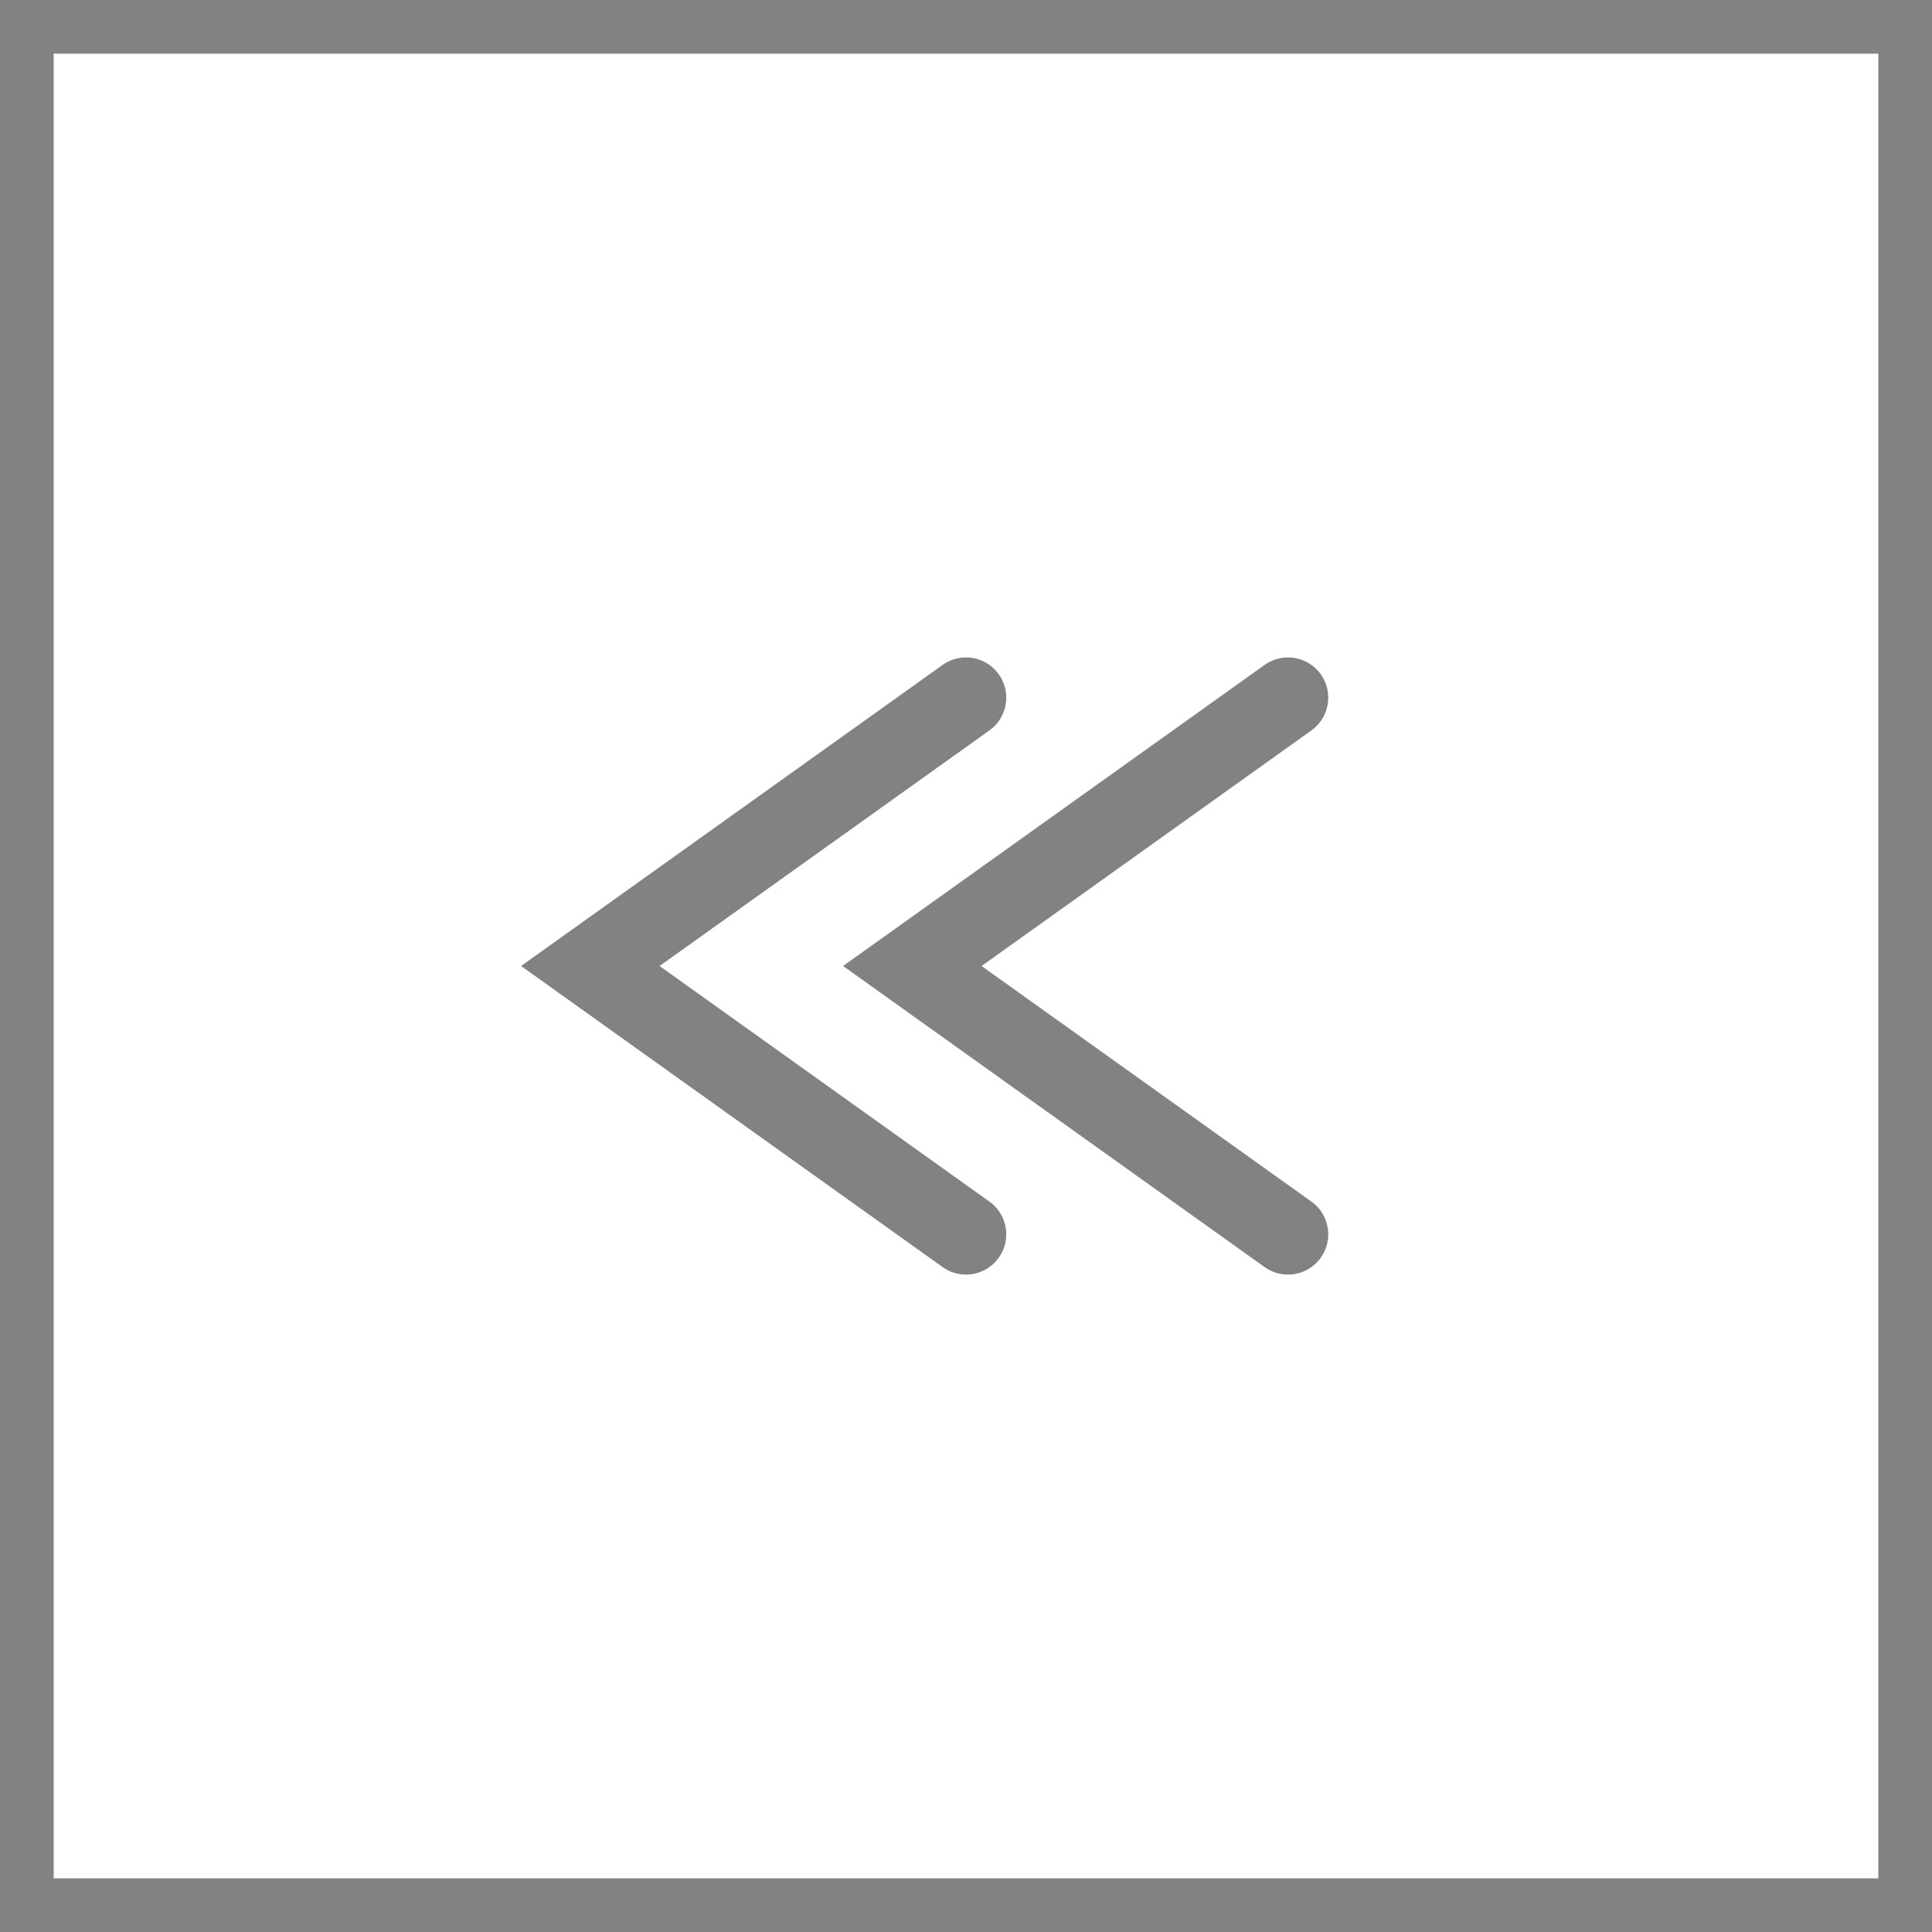
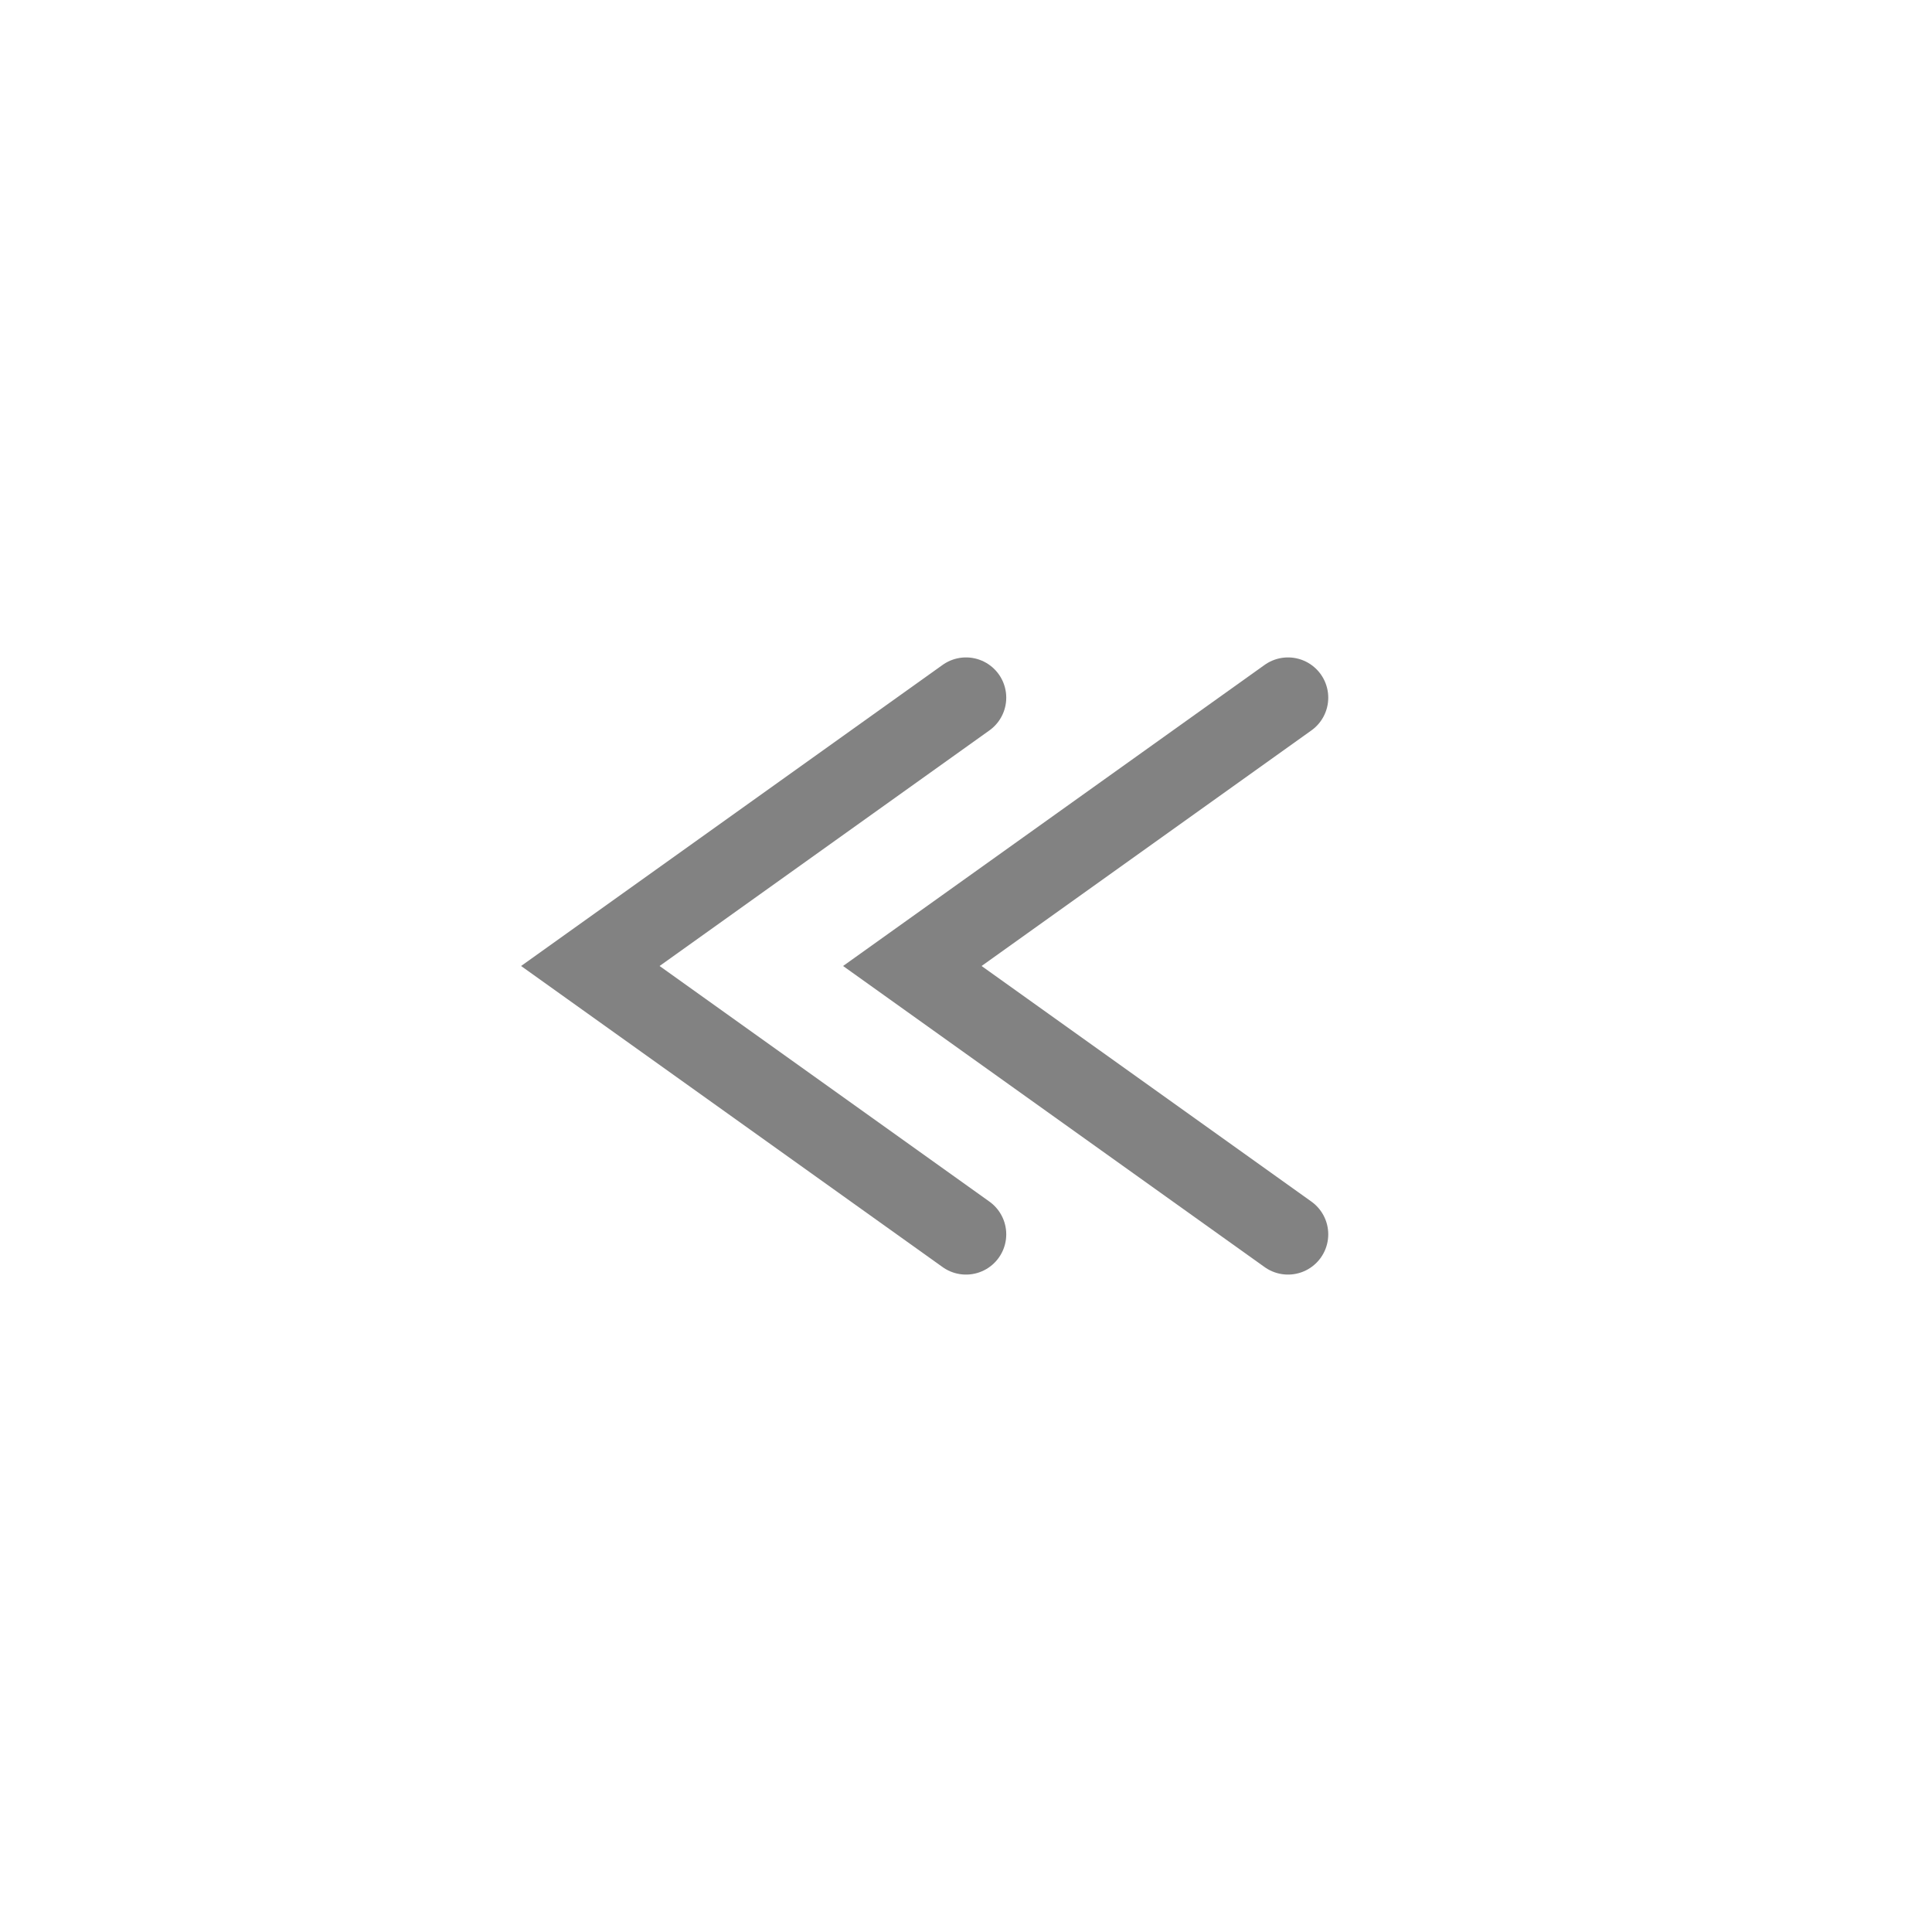
<svg xmlns="http://www.w3.org/2000/svg" width="36" height="36" viewBox="0 0 36 36" fill="none">
  <rect width="36" height="36" fill="#F5F5F5" />
  <g id="news-pagenation-sp">
    <rect width="428" height="845" transform="translate(-28 -682)" fill="white" />
    <g id="more">
      <g id="prev">
-         <rect id="pager-current" x="-0.5" y="0.5" width="35" height="35" transform="matrix(-1 0 0 1 35 0)" fill="white" stroke="#828282" />
        <path id="Vector 31" d="M24 13L17 18L24 23" stroke="#828282" stroke-width="1.5" stroke-linecap="round" />
        <path id="Vector 32" d="M18 13L11 18L18 23" stroke="#828282" stroke-width="1.5" stroke-linecap="round" />
      </g>
    </g>
  </g>
</svg>